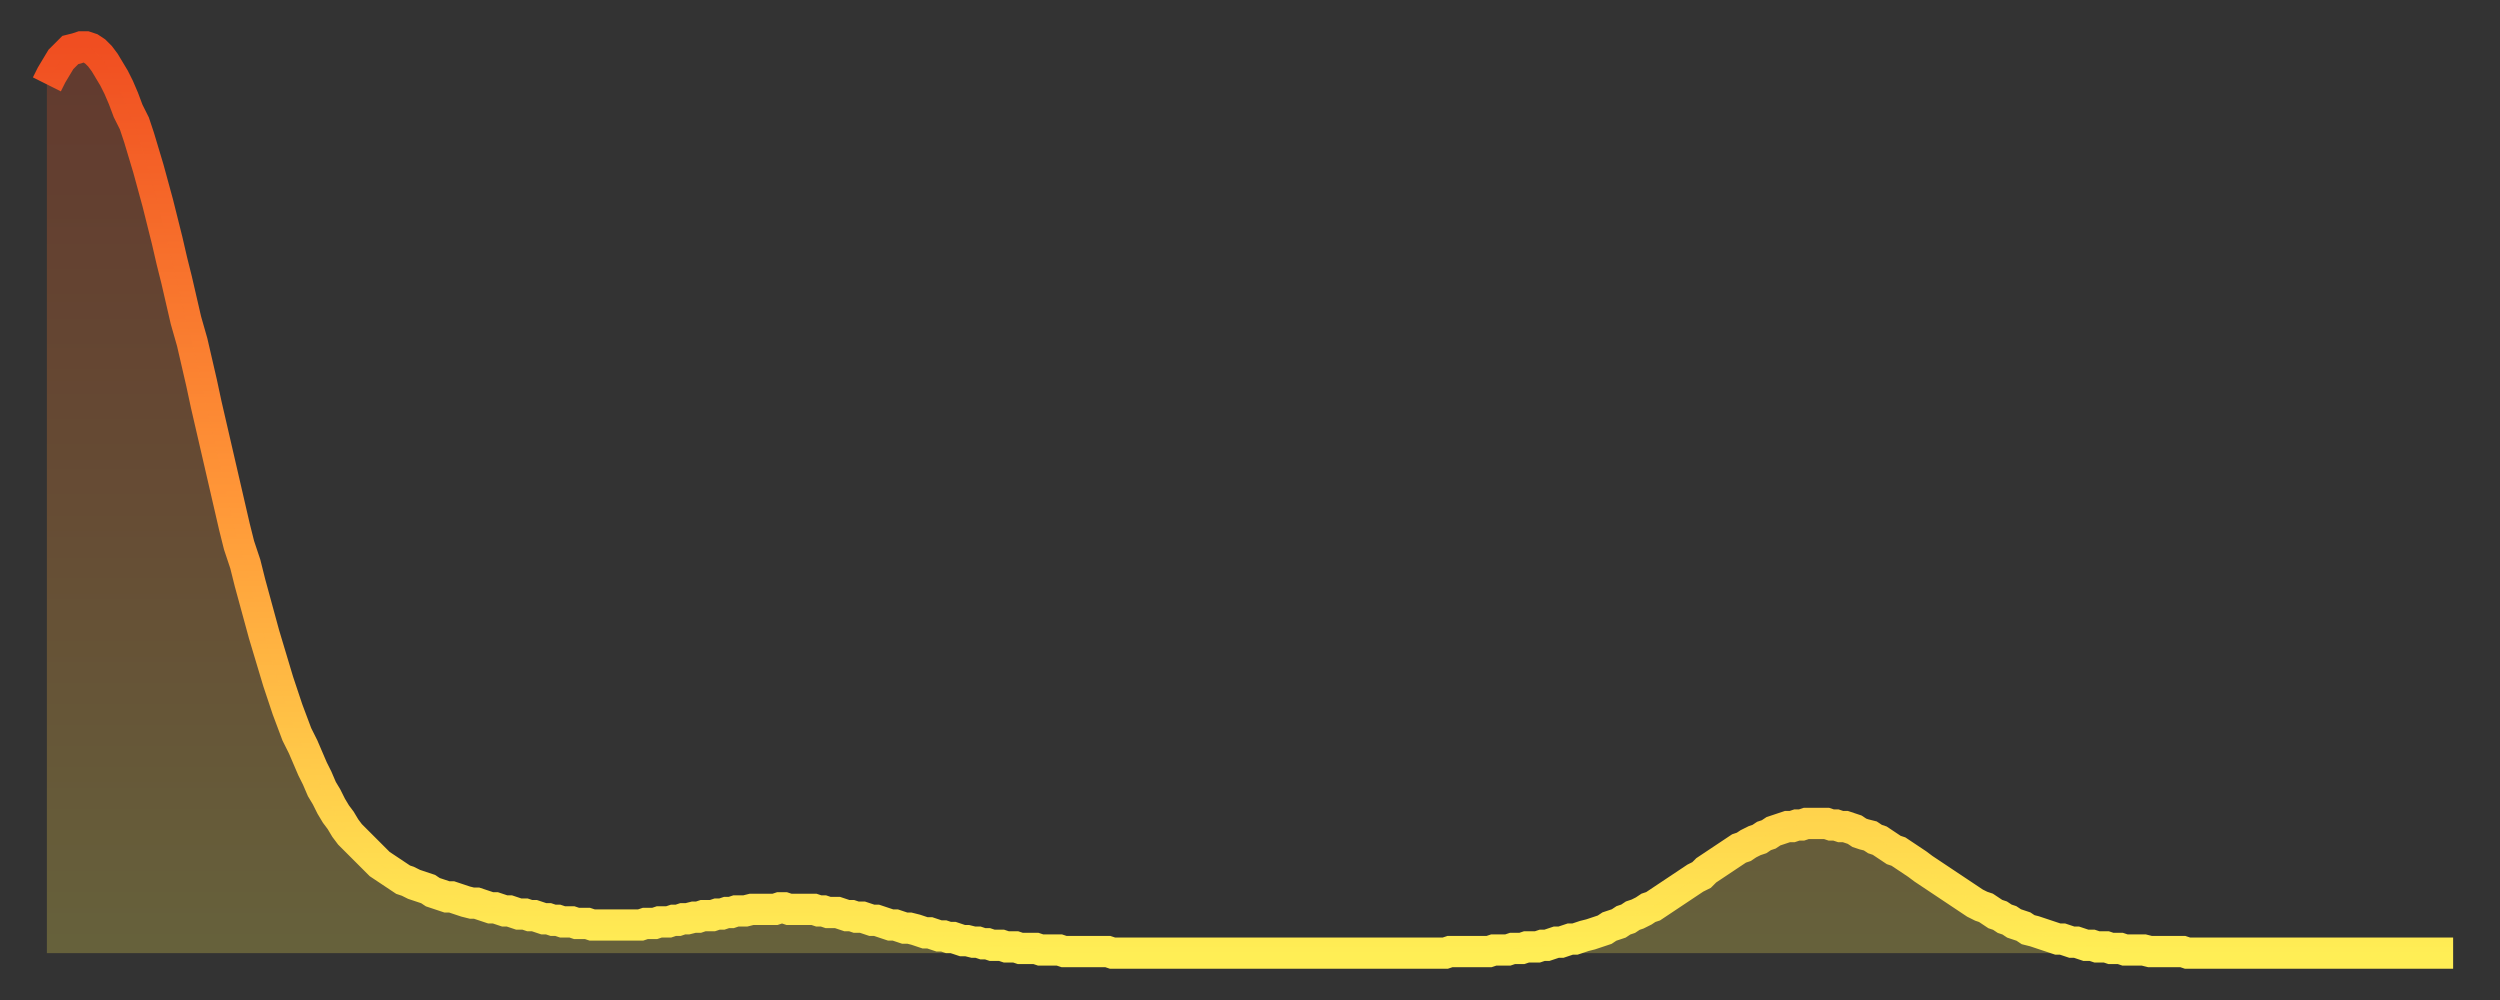
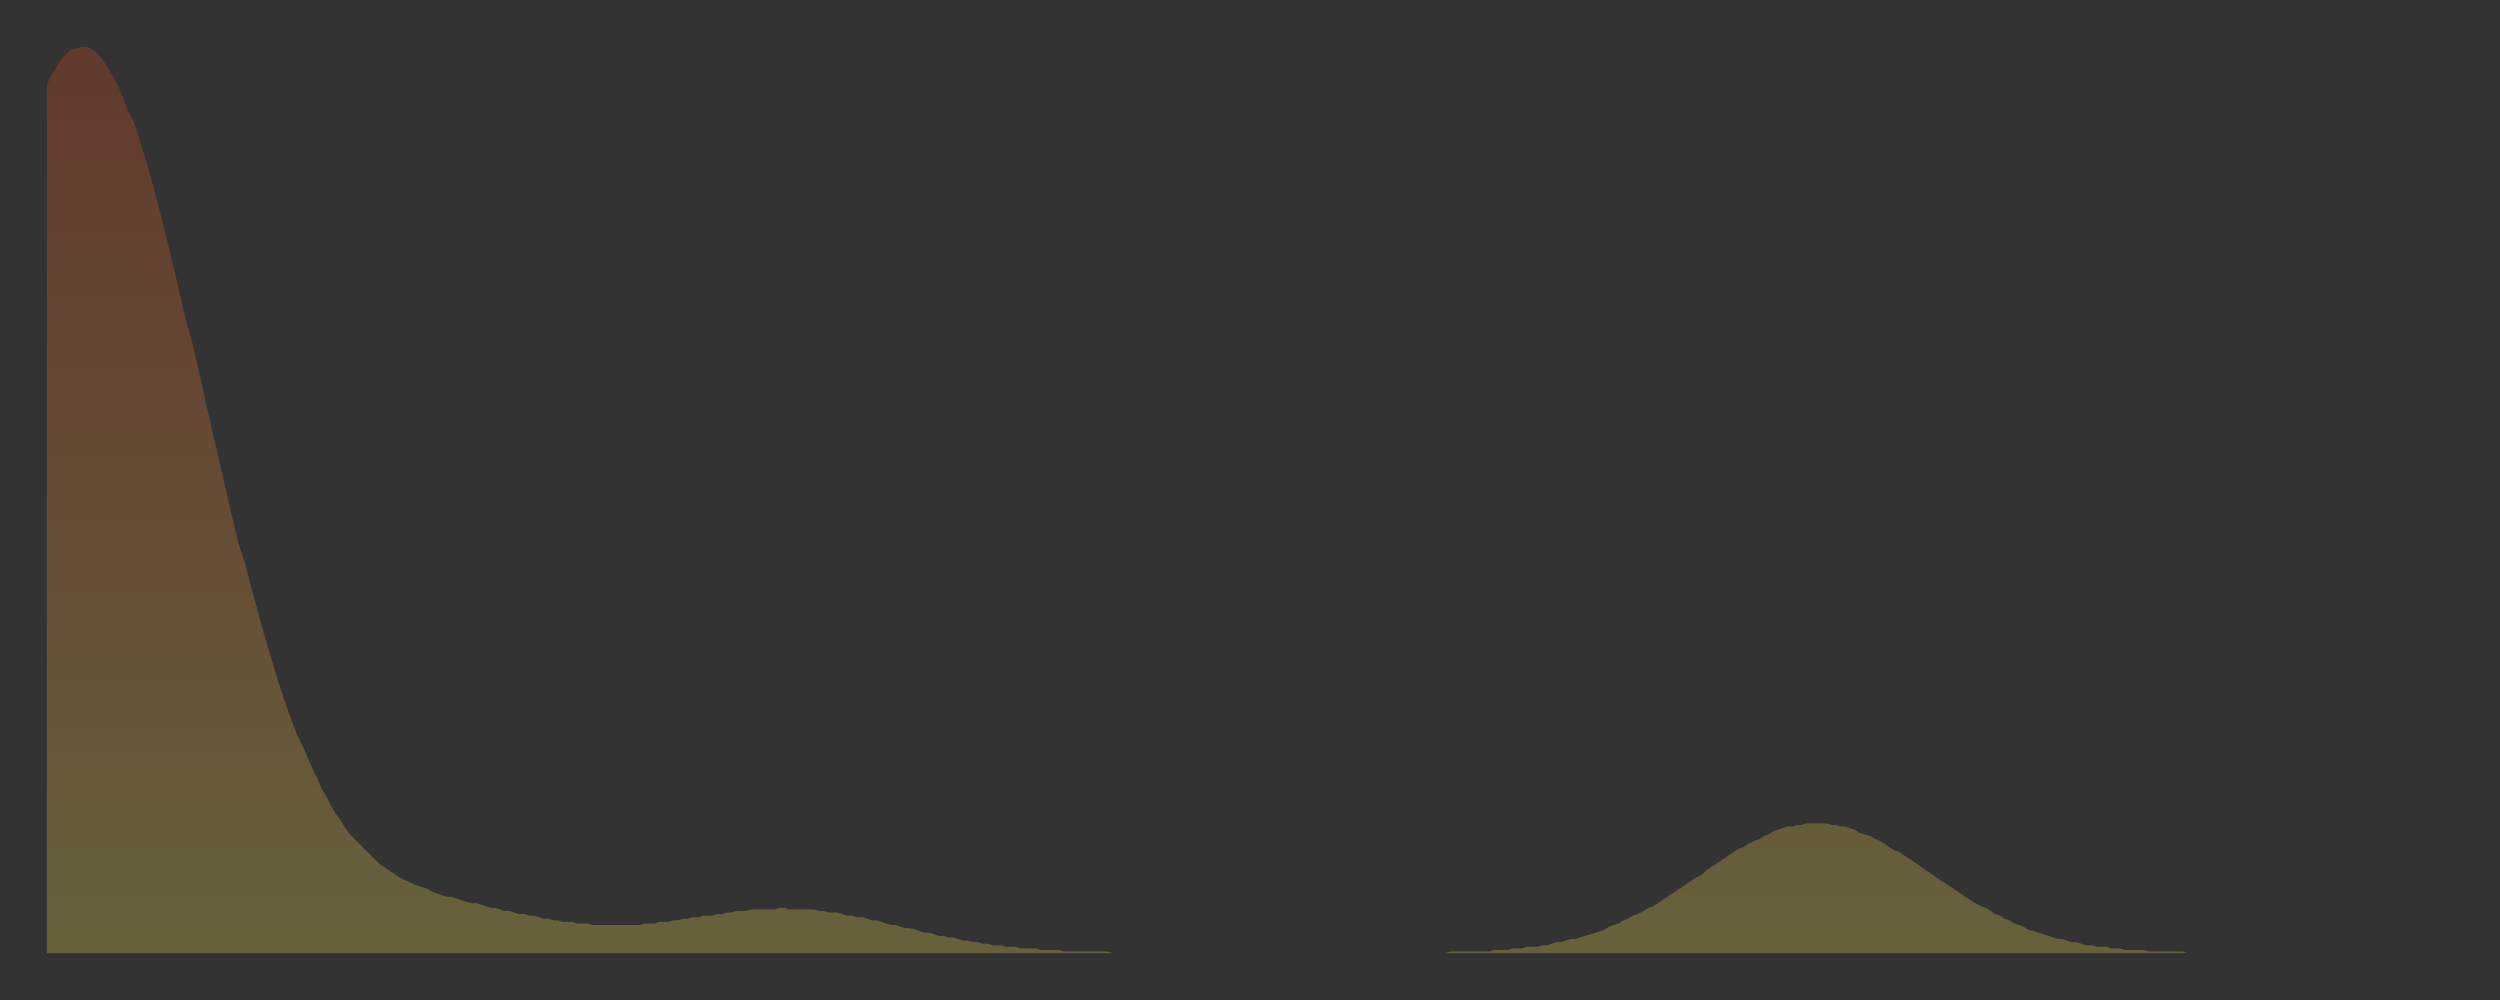
<svg xmlns="http://www.w3.org/2000/svg" baseProfile="full" height="64" version="1.1" width="160">
  <rect width="100%" height="100%" fill="#333333" stroke="none" />
  <defs>
    <linearGradient id="id196302" x1="0" x2="0" y1="0" y2="1">
      <stop offset="0%" stop-color="#f04e21" />
      <stop offset="50%" stop-color="#ff9738" />
      <stop offset="100%" stop-color="#ffee55" />
    </linearGradient>
  </defs>
  <g transform="translate(3,3)">
    <g>
-       <path d="M 0.0 2.4 0.3 1.8 0.6 1.3 0.9 0.8 1.2 0.5 1.5 0.2 1.9 0.1 2.2 0.0 2.5 0.0 2.8 0.1 3.1 0.3 3.4 0.6 3.7 1.0 4.0 1.5 4.3 2.0 4.6 2.6 4.9 3.3 5.2 4.1 5.6 4.9 5.9 5.8 6.2 6.8 6.5 7.8 6.8 8.9 7.1 10.0 7.4 11.2 7.7 12.4 8.0 13.7 8.3 14.9 8.6 16.2 8.9 17.5 9.3 18.9 9.6 20.2 9.9 21.5 10.2 22.9 10.5 24.2 10.8 25.5 11.1 26.8 11.4 28.1 11.7 29.4 12.0 30.7 12.3 31.9 12.7 33.1 13.0 34.3 13.3 35.4 13.6 36.5 13.9 37.6 14.2 38.6 14.5 39.6 14.8 40.6 15.1 41.5 15.4 42.4 15.7 43.2 16.0 44.0 16.4 44.8 16.7 45.5 17.0 46.2 17.3 46.8 17.6 47.5 17.9 48.0 18.2 48.6 18.5 49.1 18.8 49.5 19.1 50.0 19.4 50.4 19.8 50.8 20.1 51.1 20.4 51.4 20.7 51.7 21.0 52.0 21.3 52.3 21.6 52.5 21.9 52.7 22.2 52.9 22.5 53.1 22.8 53.3 23.1 53.4 23.5 53.6 23.8 53.7 24.1 53.8 24.4 53.9 24.7 54.1 25.0 54.2 25.3 54.3 25.6 54.4 25.9 54.4 26.2 54.5 26.5 54.6 26.8 54.7 27.2 54.8 27.5 54.8 27.8 54.9 28.1 55.0 28.4 55.1 28.7 55.1 29.0 55.2 29.3 55.3 29.6 55.3 29.9 55.4 30.2 55.5 30.6 55.5 30.9 55.6 31.2 55.6 31.5 55.7 31.8 55.8 32.1 55.8 32.4 55.9 32.7 55.9 33.0 56.0 33.3 56.0 33.6 56.0 33.9 56.1 34.3 56.1 34.6 56.1 34.9 56.2 35.2 56.2 35.5 56.2 35.8 56.2 36.1 56.2 36.4 56.2 36.7 56.2 37.0 56.2 37.3 56.2 37.7 56.2 38.0 56.2 38.3 56.1 38.6 56.1 38.9 56.1 39.2 56.0 39.5 56.0 39.8 56.0 40.1 55.9 40.4 55.9 40.7 55.8 41.0 55.8 41.4 55.7 41.7 55.7 42.0 55.6 42.3 55.6 42.6 55.6 42.9 55.5 43.2 55.5 43.5 55.4 43.8 55.4 44.1 55.3 44.4 55.3 44.7 55.3 45.1 55.2 45.4 55.2 45.7 55.2 46.0 55.2 46.3 55.2 46.6 55.2 46.9 55.1 47.2 55.1 47.5 55.2 47.8 55.2 48.1 55.2 48.5 55.2 48.8 55.2 49.1 55.2 49.4 55.3 49.7 55.3 50.0 55.4 50.3 55.4 50.6 55.4 50.9 55.5 51.2 55.6 51.5 55.6 51.8 55.7 52.2 55.7 52.5 55.8 52.8 55.9 53.1 55.9 53.4 56.0 53.7 56.1 54.0 56.2 54.3 56.2 54.6 56.3 54.9 56.4 55.2 56.4 55.6 56.5 55.9 56.6 56.2 56.7 56.5 56.7 56.8 56.8 57.1 56.9 57.4 56.9 57.7 57.0 58.0 57.0 58.3 57.1 58.6 57.2 58.9 57.2 59.3 57.3 59.6 57.3 59.9 57.4 60.2 57.4 60.5 57.5 60.8 57.5 61.1 57.5 61.4 57.6 61.7 57.6 62.0 57.6 62.3 57.7 62.6 57.7 63.0 57.7 63.3 57.7 63.6 57.8 63.9 57.8 64.2 57.8 64.5 57.8 64.8 57.8 65.1 57.9 65.4 57.9 65.7 57.9 66.0 57.9 66.4 57.9 66.7 57.9 67.0 57.9 67.3 57.9 67.6 57.9 67.9 57.9 68.2 58.0 68.5 58.0 68.8 58.0 69.1 58.0 69.4 58.0 69.7 58.0 70.1 58.0 70.4 58.0 70.7 58.0 71.0 58.0 71.3 58.0 71.6 58.0 71.9 58.0 72.2 58.0 72.5 58.0 72.8 58.0 73.1 58.0 73.5 58.0 73.8 58.0 74.1 58.0 74.4 58.0 74.7 58.0 75.0 58.0 75.3 58.0 75.6 58.0 75.9 58.0 76.2 58.0 76.5 58.0 76.8 58.0 77.2 58.0 77.5 58.0 77.8 58.0 78.1 58.0 78.4 58.0 78.7 58.0 79.0 58.0 79.3 58.0 79.6 58.0 79.9 58.0 80.2 58.0 80.5 58.0 80.9 58.0 81.2 58.0 81.5 58.0 81.8 58.0 82.1 58.0 82.4 58.0 82.7 58.0 83.0 58.0 83.3 58.0 83.6 58.0 83.9 58.0 84.3 58.0 84.6 58.0 84.9 58.0 85.2 58.0 85.5 58.0 85.8 58.0 86.1 58.0 86.4 58.0 86.7 58.0 87.0 58.0 87.3 58.0 87.6 58.0 88.0 58.0 88.3 58.0 88.6 58.0 88.9 58.0 89.2 58.0 89.5 58.0 89.8 57.9 90.1 57.9 90.4 57.9 90.7 57.9 91.0 57.9 91.4 57.9 91.7 57.9 92.0 57.9 92.3 57.9 92.6 57.8 92.9 57.8 93.2 57.8 93.5 57.8 93.8 57.7 94.1 57.7 94.4 57.7 94.7 57.6 95.1 57.6 95.4 57.6 95.7 57.5 96.0 57.5 96.3 57.4 96.6 57.3 96.9 57.3 97.2 57.2 97.5 57.1 97.8 57.1 98.1 57.0 98.4 56.9 98.8 56.8 99.1 56.7 99.4 56.6 99.7 56.5 100.0 56.3 100.3 56.2 100.6 56.1 100.9 55.9 101.2 55.8 101.5 55.6 101.8 55.5 102.2 55.3 102.5 55.1 102.8 55.0 103.1 54.8 103.4 54.6 103.7 54.4 104.0 54.2 104.3 54.0 104.6 53.8 104.9 53.6 105.2 53.4 105.5 53.2 105.9 53.0 106.2 52.7 106.5 52.5 106.8 52.3 107.1 52.1 107.4 51.9 107.7 51.7 108.0 51.5 108.3 51.3 108.6 51.2 108.9 51.0 109.3 50.8 109.6 50.7 109.9 50.5 110.2 50.4 110.5 50.2 110.8 50.1 111.1 50.0 111.4 49.9 111.7 49.9 112.0 49.8 112.3 49.8 112.6 49.7 113.0 49.7 113.3 49.7 113.6 49.7 113.9 49.7 114.2 49.8 114.5 49.8 114.8 49.9 115.1 49.9 115.4 50.0 115.7 50.1 116.0 50.3 116.3 50.4 116.7 50.5 117.0 50.7 117.3 50.8 117.6 51.0 117.9 51.2 118.2 51.4 118.5 51.5 118.8 51.7 119.1 51.9 119.4 52.1 119.7 52.3 120.1 52.6 120.4 52.8 120.7 53.0 121.0 53.2 121.3 53.4 121.6 53.6 121.9 53.8 122.2 54.0 122.5 54.2 122.8 54.4 123.1 54.6 123.4 54.8 123.8 55.0 124.1 55.1 124.4 55.3 124.7 55.5 125.0 55.6 125.3 55.8 125.6 55.9 125.9 56.1 126.2 56.2 126.5 56.3 126.8 56.5 127.2 56.6 127.5 56.7 127.8 56.8 128.1 56.9 128.4 57.0 128.7 57.1 129.0 57.1 129.3 57.2 129.6 57.3 129.9 57.3 130.2 57.4 130.5 57.5 130.9 57.5 131.2 57.6 131.5 57.6 131.8 57.6 132.1 57.7 132.4 57.7 132.7 57.7 133.0 57.8 133.3 57.8 133.6 57.8 133.9 57.8 134.2 57.8 134.6 57.9 134.9 57.9 135.2 57.9 135.5 57.9 135.8 57.9 136.1 57.9 136.4 57.9 136.7 57.9 137.0 58.0 137.3 58.0 137.6 58.0 138.0 58.0 138.3 58.0 138.6 58.0 138.9 58.0 139.2 58.0 139.5 58.0 139.8 58.0 140.1 58.0 140.4 58.0 140.7 58.0 141.0 58.0 141.3 58.0 141.7 58.0 142.0 58.0 142.3 58.0 142.6 58.0 142.9 58.0 143.2 58.0 143.5 58.0 143.8 58.0 144.1 58.0 144.4 58.0 144.7 58.0 145.1 58.0 145.4 58.0 145.7 58.0 146.0 58.0 146.3 58.0 146.6 58.0 146.9 58.0 147.2 58.0 147.5 58.0 147.8 58.0 148.1 58.0 148.4 58.0 148.8 58.0 149.1 58.0 149.4 58.0 149.7 58.0 150.0 58.0 150.3 58.0 150.6 58.0 150.9 58.0 151.2 58.0 151.5 58.0 151.8 58.0 152.1 58.0 152.5 58.0 152.8 58.0 153.1 58.0 153.4 58.0 153.7 58.0 154.0 58.0" fill="none" id="graph-curve" opacity="1" stroke="url(#id196302)" stroke-width="2" />
      <path d="M 0 58 L 0.0 2.4 0.3 1.8 0.6 1.3 0.9 0.8 1.2 0.5 1.5 0.2 1.9 0.1 2.2 0.0 2.5 0.0 2.8 0.1 3.1 0.3 3.4 0.6 3.7 1.0 4.0 1.5 4.3 2.0 4.6 2.6 4.9 3.3 5.2 4.1 5.6 4.9 5.9 5.8 6.2 6.8 6.5 7.8 6.8 8.9 7.1 10.0 7.4 11.2 7.7 12.4 8.0 13.7 8.3 14.9 8.6 16.2 8.9 17.5 9.3 18.9 9.6 20.2 9.9 21.5 10.2 22.9 10.5 24.2 10.8 25.5 11.1 26.8 11.4 28.1 11.7 29.4 12.0 30.7 12.3 31.9 12.7 33.1 13.0 34.3 13.3 35.4 13.6 36.5 13.9 37.6 14.2 38.6 14.5 39.6 14.8 40.6 15.1 41.5 15.4 42.4 15.7 43.2 16.0 44.0 16.4 44.8 16.7 45.5 17.0 46.2 17.3 46.8 17.6 47.5 17.9 48.0 18.2 48.6 18.5 49.1 18.8 49.5 19.1 50.0 19.4 50.4 19.8 50.8 20.1 51.1 20.4 51.4 20.7 51.7 21.0 52.0 21.3 52.3 21.6 52.5 21.9 52.7 22.2 52.9 22.5 53.1 22.8 53.3 23.1 53.4 23.5 53.6 23.8 53.7 24.1 53.8 24.4 53.9 24.7 54.1 25.0 54.2 25.3 54.3 25.6 54.4 25.9 54.4 26.2 54.5 26.5 54.6 26.8 54.7 27.2 54.8 27.5 54.8 27.8 54.9 28.1 55.0 28.4 55.1 28.7 55.1 29.0 55.2 29.3 55.3 29.6 55.3 29.9 55.4 30.2 55.5 30.6 55.5 30.9 55.6 31.2 55.6 31.5 55.7 31.8 55.8 32.1 55.8 32.4 55.9 32.7 55.9 33.0 56.0 33.3 56.0 33.6 56.0 33.9 56.1 34.3 56.1 34.6 56.1 34.9 56.2 35.2 56.2 35.5 56.2 35.8 56.2 36.1 56.2 36.4 56.2 36.7 56.2 37.0 56.2 37.3 56.2 37.7 56.2 38.0 56.2 38.3 56.1 38.6 56.1 38.9 56.1 39.2 56.0 39.5 56.0 39.8 56.0 40.1 55.9 40.4 55.9 40.7 55.8 41.0 55.8 41.4 55.7 41.7 55.7 42.0 55.6 42.3 55.6 42.6 55.6 42.9 55.5 43.2 55.5 43.5 55.4 43.8 55.4 44.1 55.3 44.4 55.3 44.7 55.3 45.1 55.2 45.4 55.2 45.7 55.2 46.0 55.2 46.3 55.2 46.6 55.2 46.9 55.1 47.2 55.1 47.5 55.2 47.8 55.2 48.1 55.2 48.5 55.2 48.8 55.2 49.1 55.2 49.4 55.3 49.7 55.3 50.0 55.4 50.3 55.4 50.6 55.4 50.9 55.5 51.2 55.6 51.5 55.6 51.8 55.7 52.2 55.7 52.5 55.8 52.8 55.9 53.1 55.9 53.4 56.0 53.7 56.1 54.0 56.2 54.3 56.2 54.6 56.3 54.9 56.4 55.2 56.4 55.6 56.5 55.9 56.6 56.2 56.7 56.5 56.7 56.8 56.8 57.1 56.9 57.4 56.9 57.7 57.0 58.0 57.0 58.3 57.1 58.6 57.2 58.9 57.2 59.3 57.3 59.6 57.3 59.9 57.4 60.2 57.4 60.5 57.5 60.8 57.5 61.1 57.5 61.4 57.6 61.7 57.6 62.0 57.6 62.3 57.7 62.6 57.7 63.0 57.7 63.3 57.7 63.6 57.8 63.9 57.8 64.2 57.8 64.5 57.8 64.8 57.8 65.1 57.9 65.4 57.9 65.7 57.9 66.0 57.9 66.4 57.9 66.7 57.9 67.0 57.9 67.3 57.9 67.6 57.9 67.9 57.9 68.2 58.0 68.5 58.0 68.8 58.0 69.1 58.0 69.4 58.0 69.7 58.0 70.1 58.0 70.4 58.0 70.7 58.0 71.0 58.0 71.3 58.0 71.6 58.0 71.9 58.0 72.2 58.0 72.5 58.0 72.8 58.0 73.1 58.0 73.5 58.0 73.8 58.0 74.1 58.0 74.4 58.0 74.7 58.0 75.0 58.0 75.3 58.0 75.6 58.0 75.9 58.0 76.2 58.0 76.5 58.0 76.8 58.0 77.2 58.0 77.5 58.0 77.8 58.0 78.1 58.0 78.4 58.0 78.7 58.0 79.0 58.0 79.3 58.0 79.6 58.0 79.9 58.0 80.2 58.0 80.5 58.0 80.9 58.0 81.2 58.0 81.5 58.0 81.8 58.0 82.1 58.0 82.4 58.0 82.7 58.0 83.0 58.0 83.3 58.0 83.6 58.0 83.9 58.0 84.3 58.0 84.6 58.0 84.9 58.0 85.2 58.0 85.5 58.0 85.8 58.0 86.1 58.0 86.4 58.0 86.7 58.0 87.0 58.0 87.3 58.0 87.6 58.0 88.0 58.0 88.3 58.0 88.6 58.0 88.9 58.0 89.2 58.0 89.5 58.0 89.8 57.9 90.1 57.9 90.4 57.9 90.7 57.9 91.0 57.9 91.4 57.9 91.7 57.9 92.0 57.9 92.3 57.9 92.6 57.8 92.9 57.8 93.2 57.8 93.5 57.8 93.8 57.7 94.1 57.7 94.4 57.7 94.7 57.6 95.1 57.6 95.4 57.6 95.7 57.5 96.0 57.5 96.3 57.4 96.6 57.3 96.9 57.3 97.2 57.2 97.5 57.1 97.8 57.1 98.1 57.0 98.4 56.9 98.8 56.8 99.1 56.7 99.4 56.6 99.7 56.5 100.0 56.3 100.3 56.2 100.6 56.1 100.9 55.9 101.2 55.8 101.5 55.6 101.8 55.5 102.2 55.3 102.5 55.1 102.8 55.0 103.1 54.8 103.4 54.6 103.7 54.4 104.0 54.2 104.3 54.0 104.6 53.8 104.9 53.6 105.2 53.4 105.5 53.2 105.9 53.0 106.2 52.7 106.5 52.5 106.8 52.3 107.1 52.1 107.4 51.9 107.7 51.7 108.0 51.5 108.3 51.3 108.6 51.2 108.9 51.0 109.3 50.8 109.6 50.7 109.9 50.5 110.2 50.4 110.5 50.2 110.8 50.1 111.1 50.0 111.4 49.9 111.7 49.9 112.0 49.8 112.3 49.8 112.6 49.7 113.0 49.7 113.3 49.7 113.6 49.7 113.9 49.7 114.2 49.8 114.5 49.8 114.8 49.9 115.1 49.9 115.4 50.0 115.7 50.1 116.0 50.3 116.3 50.4 116.7 50.5 117.0 50.7 117.3 50.8 117.6 51.0 117.9 51.2 118.2 51.4 118.5 51.5 118.8 51.7 119.1 51.9 119.4 52.1 119.7 52.3 120.1 52.6 120.4 52.8 120.7 53.0 121.0 53.2 121.3 53.4 121.6 53.6 121.9 53.8 122.2 54.0 122.5 54.2 122.8 54.4 123.1 54.6 123.4 54.8 123.8 55.0 124.1 55.1 124.4 55.3 124.7 55.5 125.0 55.6 125.3 55.8 125.6 55.9 125.9 56.1 126.2 56.2 126.5 56.3 126.8 56.5 127.2 56.6 127.5 56.7 127.8 56.8 128.1 56.9 128.4 57.0 128.7 57.1 129.0 57.1 129.3 57.2 129.6 57.3 129.9 57.3 130.2 57.4 130.5 57.5 130.9 57.5 131.2 57.6 131.5 57.6 131.8 57.6 132.1 57.7 132.4 57.7 132.7 57.7 133.0 57.8 133.3 57.8 133.6 57.8 133.9 57.8 134.2 57.8 134.6 57.9 134.9 57.9 135.2 57.9 135.5 57.9 135.8 57.9 136.1 57.9 136.4 57.9 136.7 57.9 137.0 58.0 137.3 58.0 137.6 58.0 138.0 58.0 138.3 58.0 138.6 58.0 138.9 58.0 139.2 58.0 139.5 58.0 139.8 58.0 140.1 58.0 140.4 58.0 140.7 58.0 141.0 58.0 141.3 58.0 141.7 58.0 142.0 58.0 142.3 58.0 142.6 58.0 142.9 58.0 143.2 58.0 143.5 58.0 143.8 58.0 144.1 58.0 144.4 58.0 144.7 58.0 145.1 58.0 145.4 58.0 145.7 58.0 146.0 58.0 146.3 58.0 146.6 58.0 146.9 58.0 147.2 58.0 147.5 58.0 147.8 58.0 148.1 58.0 148.4 58.0 148.8 58.0 149.1 58.0 149.4 58.0 149.7 58.0 150.0 58.0 150.3 58.0 150.6 58.0 150.9 58.0 151.2 58.0 151.5 58.0 151.8 58.0 152.1 58.0 152.5 58.0 152.8 58.0 153.1 58.0 153.4 58.0 153.7 58.0 154.0 58.0 154 58" fill="url(#id196302)" fill-opacity=".25" id="graph-shadow" />
    </g>
  </g>
</svg>